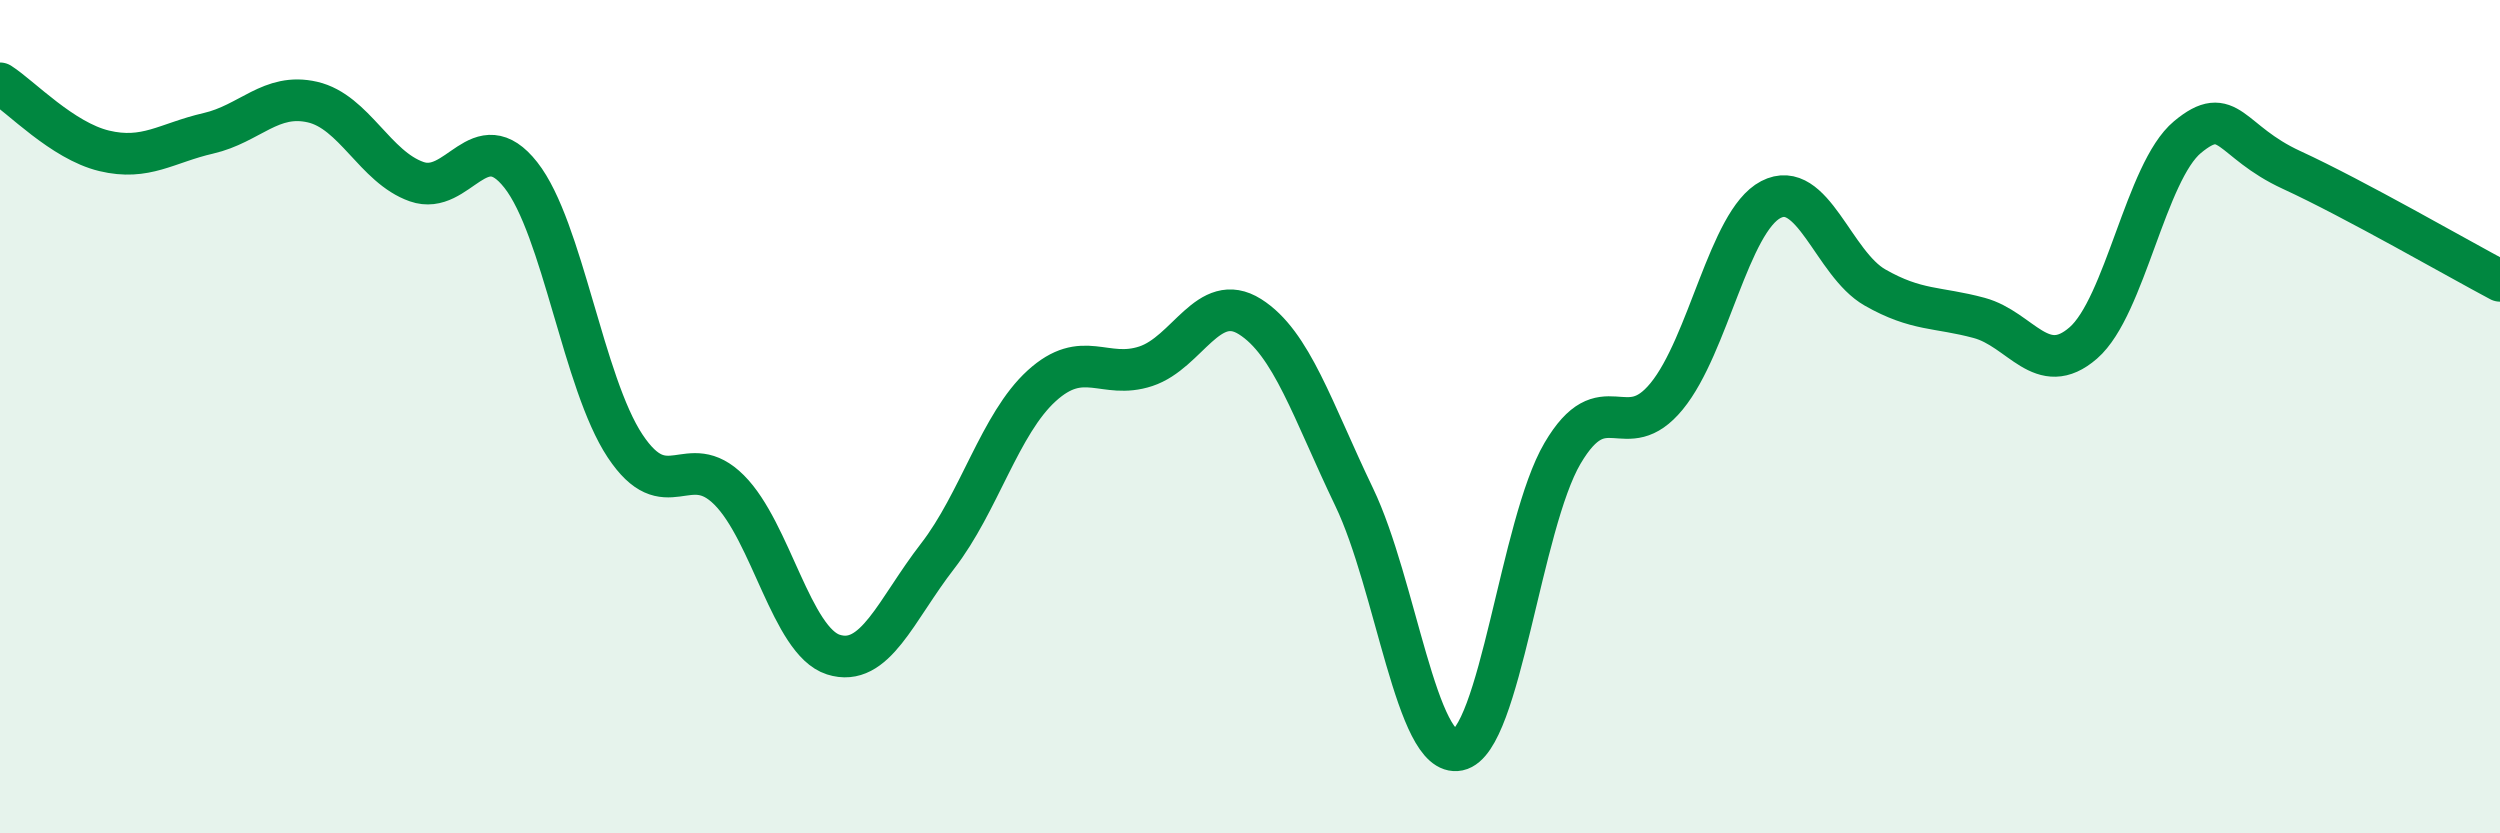
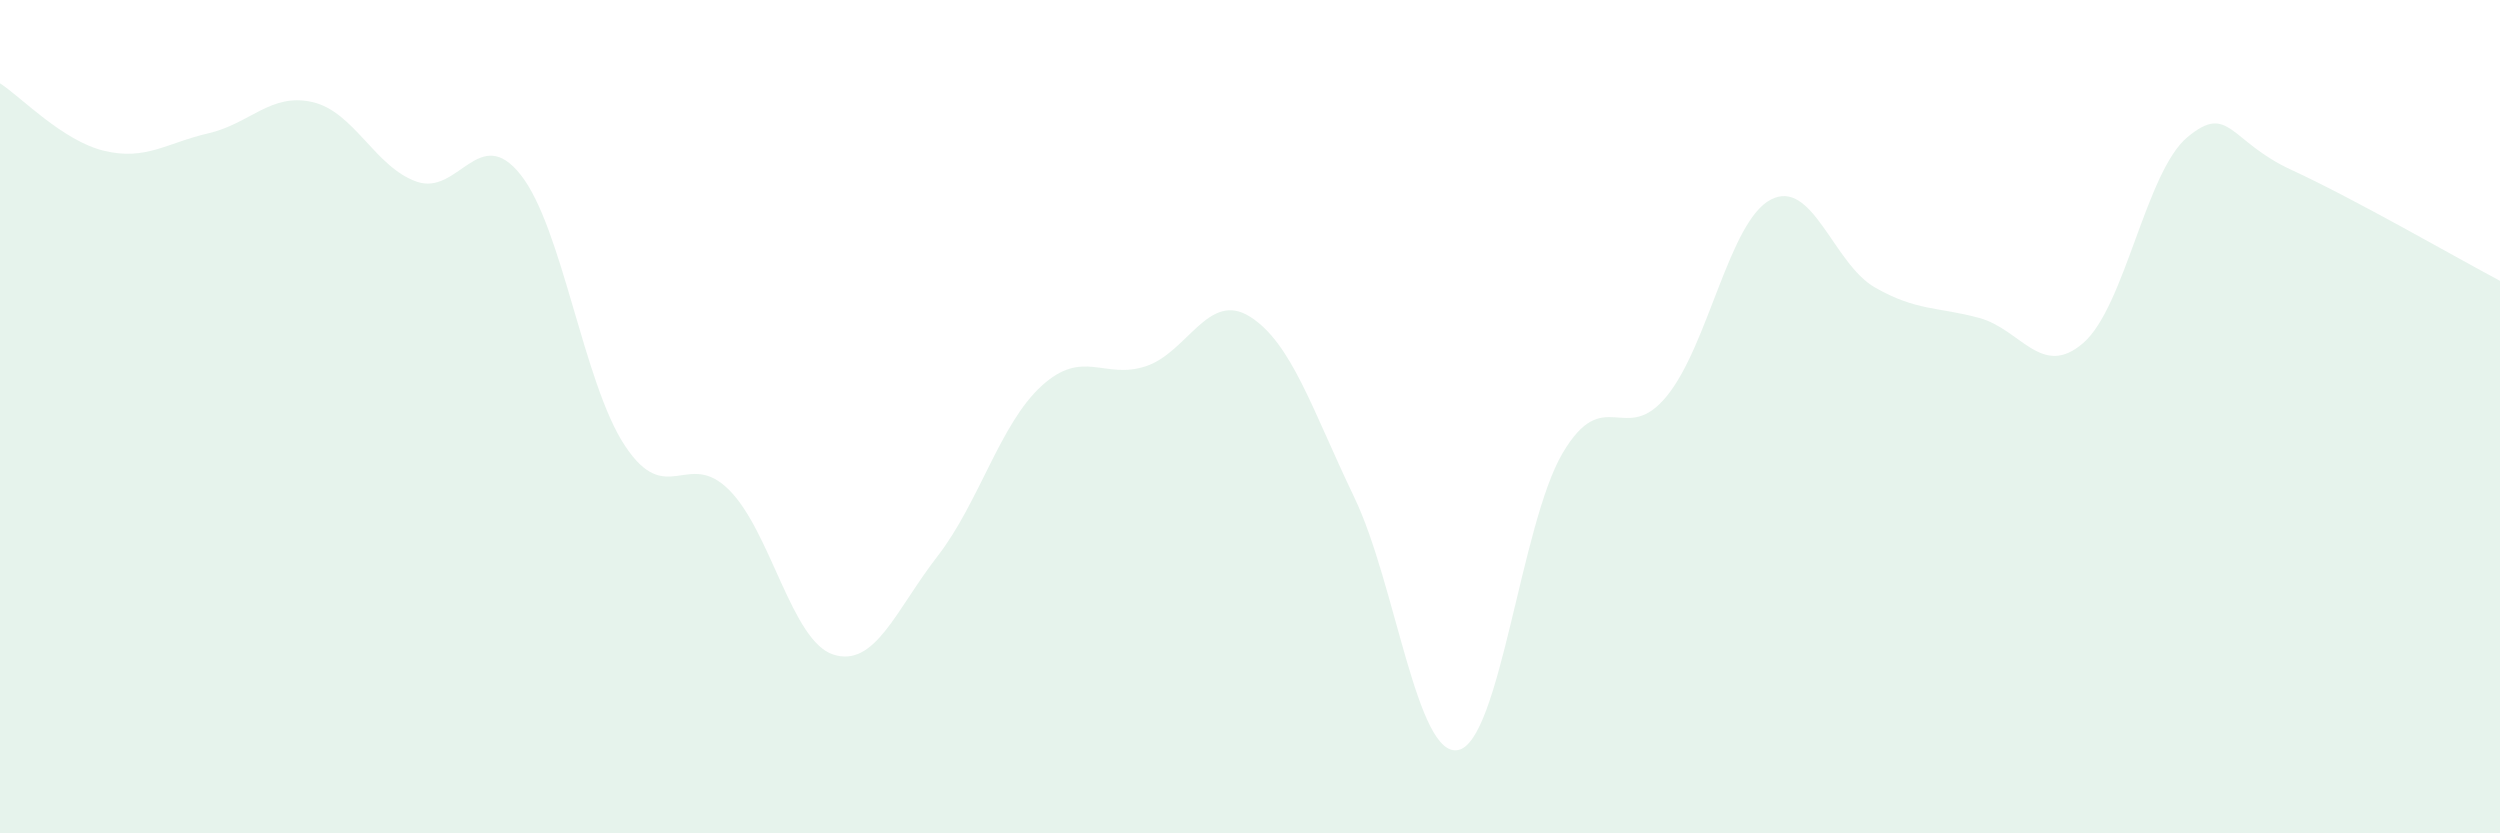
<svg xmlns="http://www.w3.org/2000/svg" width="60" height="20" viewBox="0 0 60 20">
  <path d="M 0,2 C 0.5,2.32 1.5,3.38 2.5,3.62 C 3.5,3.86 4,3.43 5,3.2 C 6,2.97 6.5,2.22 7.5,2.45 C 8.5,2.68 9,4.01 10,4.36 C 11,4.71 11.5,2.93 12.5,4.2 C 13.5,5.47 14,9.19 15,10.7 C 16,12.21 16.5,10.76 17.5,11.76 C 18.5,12.76 19,15.39 20,15.71 C 21,16.03 21.5,14.64 22.5,13.35 C 23.5,12.06 24,10.17 25,9.26 C 26,8.35 26.5,9.12 27.5,8.79 C 28.5,8.46 29,6.97 30,7.6 C 31,8.23 31.5,9.85 32.5,11.93 C 33.5,14.01 34,18.21 35,18 C 36,17.79 36.5,12.58 37.5,10.88 C 38.5,9.18 39,10.73 40,9.51 C 41,8.29 41.5,5.31 42.5,4.79 C 43.5,4.27 44,6.33 45,6.9 C 46,7.47 46.5,7.36 47.5,7.63 C 48.5,7.9 49,9.1 50,8.23 C 51,7.36 51.5,4.12 52.5,3.29 C 53.5,2.46 53.5,3.39 55,4.08 C 56.5,4.77 59,6.21 60,6.74L60 20L0 20Z" fill="#008740" opacity="0.1" stroke-linecap="round" stroke-linejoin="round" />
-   <path d="M 0,2 C 0.5,2.32 1.5,3.38 2.5,3.62 C 3.5,3.86 4,3.43 5,3.2 C 6,2.97 6.5,2.22 7.5,2.45 C 8.5,2.68 9,4.01 10,4.36 C 11,4.71 11.5,2.93 12.5,4.2 C 13.5,5.47 14,9.19 15,10.7 C 16,12.21 16.5,10.76 17.5,11.76 C 18.5,12.76 19,15.39 20,15.71 C 21,16.03 21.5,14.64 22.5,13.35 C 23.5,12.06 24,10.17 25,9.26 C 26,8.35 26.5,9.12 27.5,8.79 C 28.5,8.46 29,6.97 30,7.6 C 31,8.23 31.5,9.85 32.5,11.93 C 33.5,14.01 34,18.21 35,18 C 36,17.79 36.5,12.58 37.5,10.88 C 38.5,9.18 39,10.73 40,9.51 C 41,8.29 41.5,5.31 42.5,4.79 C 43.5,4.27 44,6.33 45,6.9 C 46,7.47 46.5,7.36 47.5,7.63 C 48.5,7.9 49,9.1 50,8.23 C 51,7.36 51.5,4.12 52.5,3.29 C 53.5,2.46 53.5,3.39 55,4.08 C 56.5,4.77 59,6.21 60,6.74" stroke="#008740" stroke-width="1" fill="none" stroke-linecap="round" stroke-linejoin="round" />
</svg>